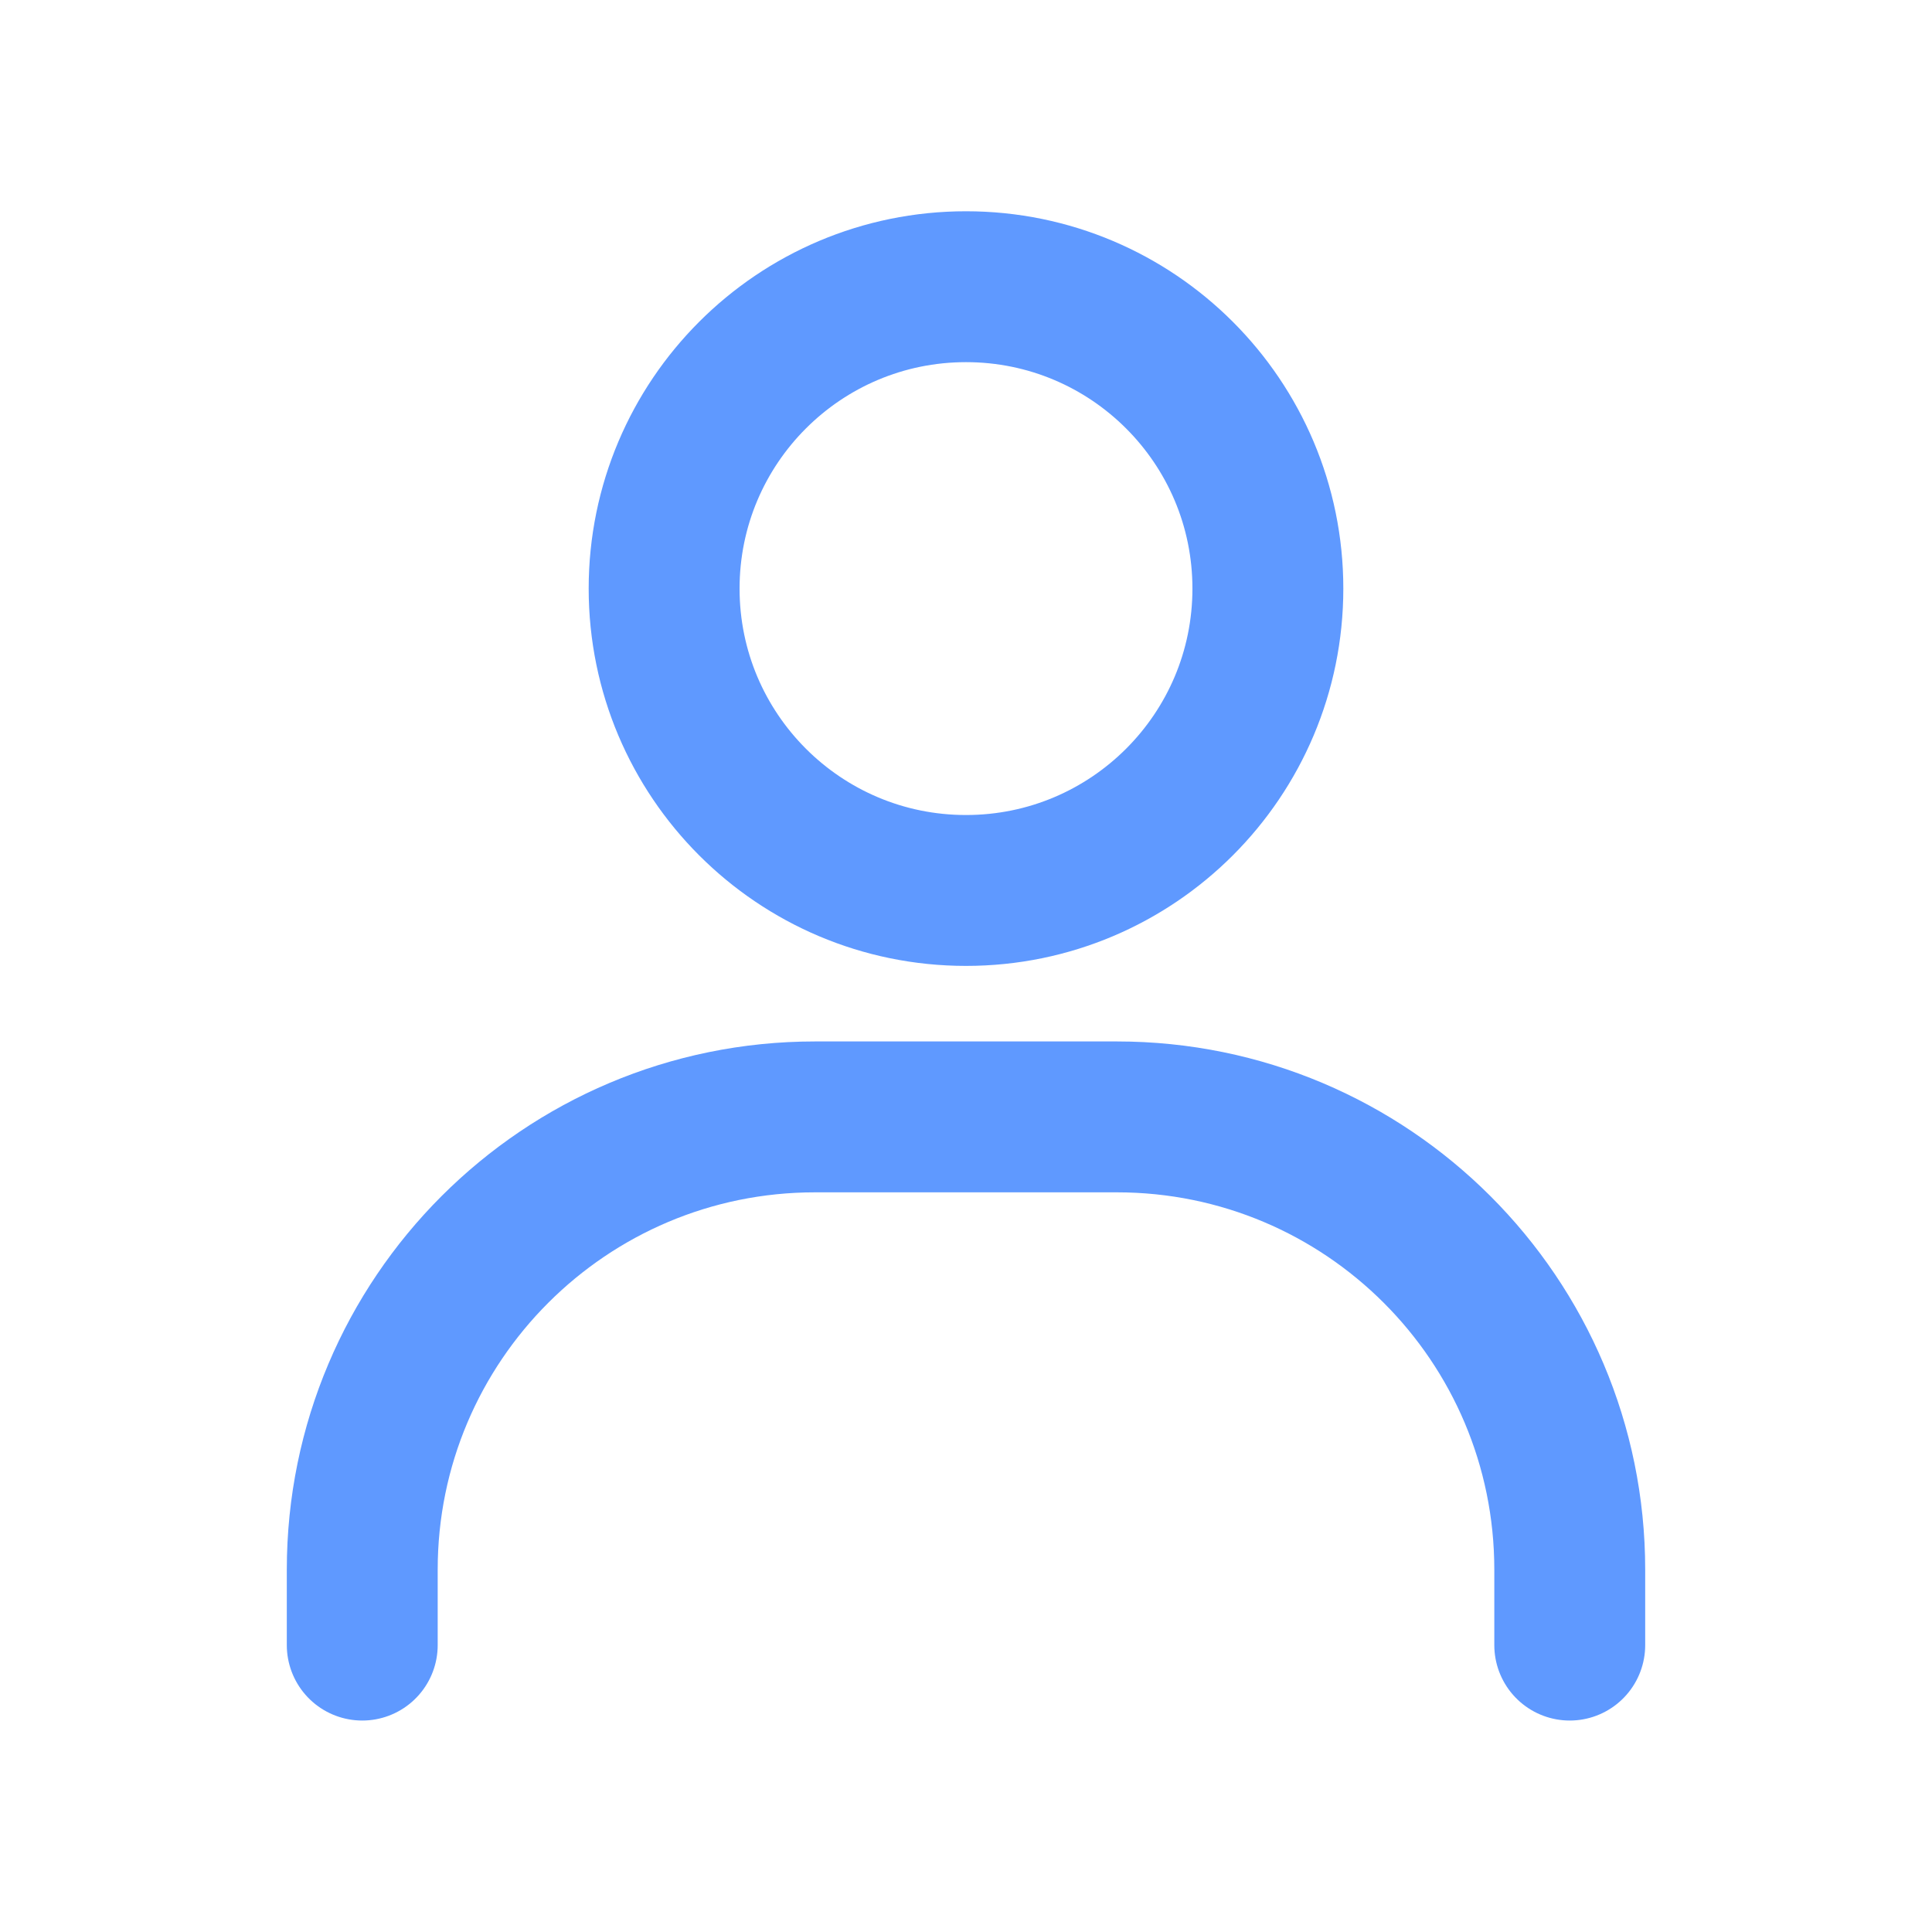
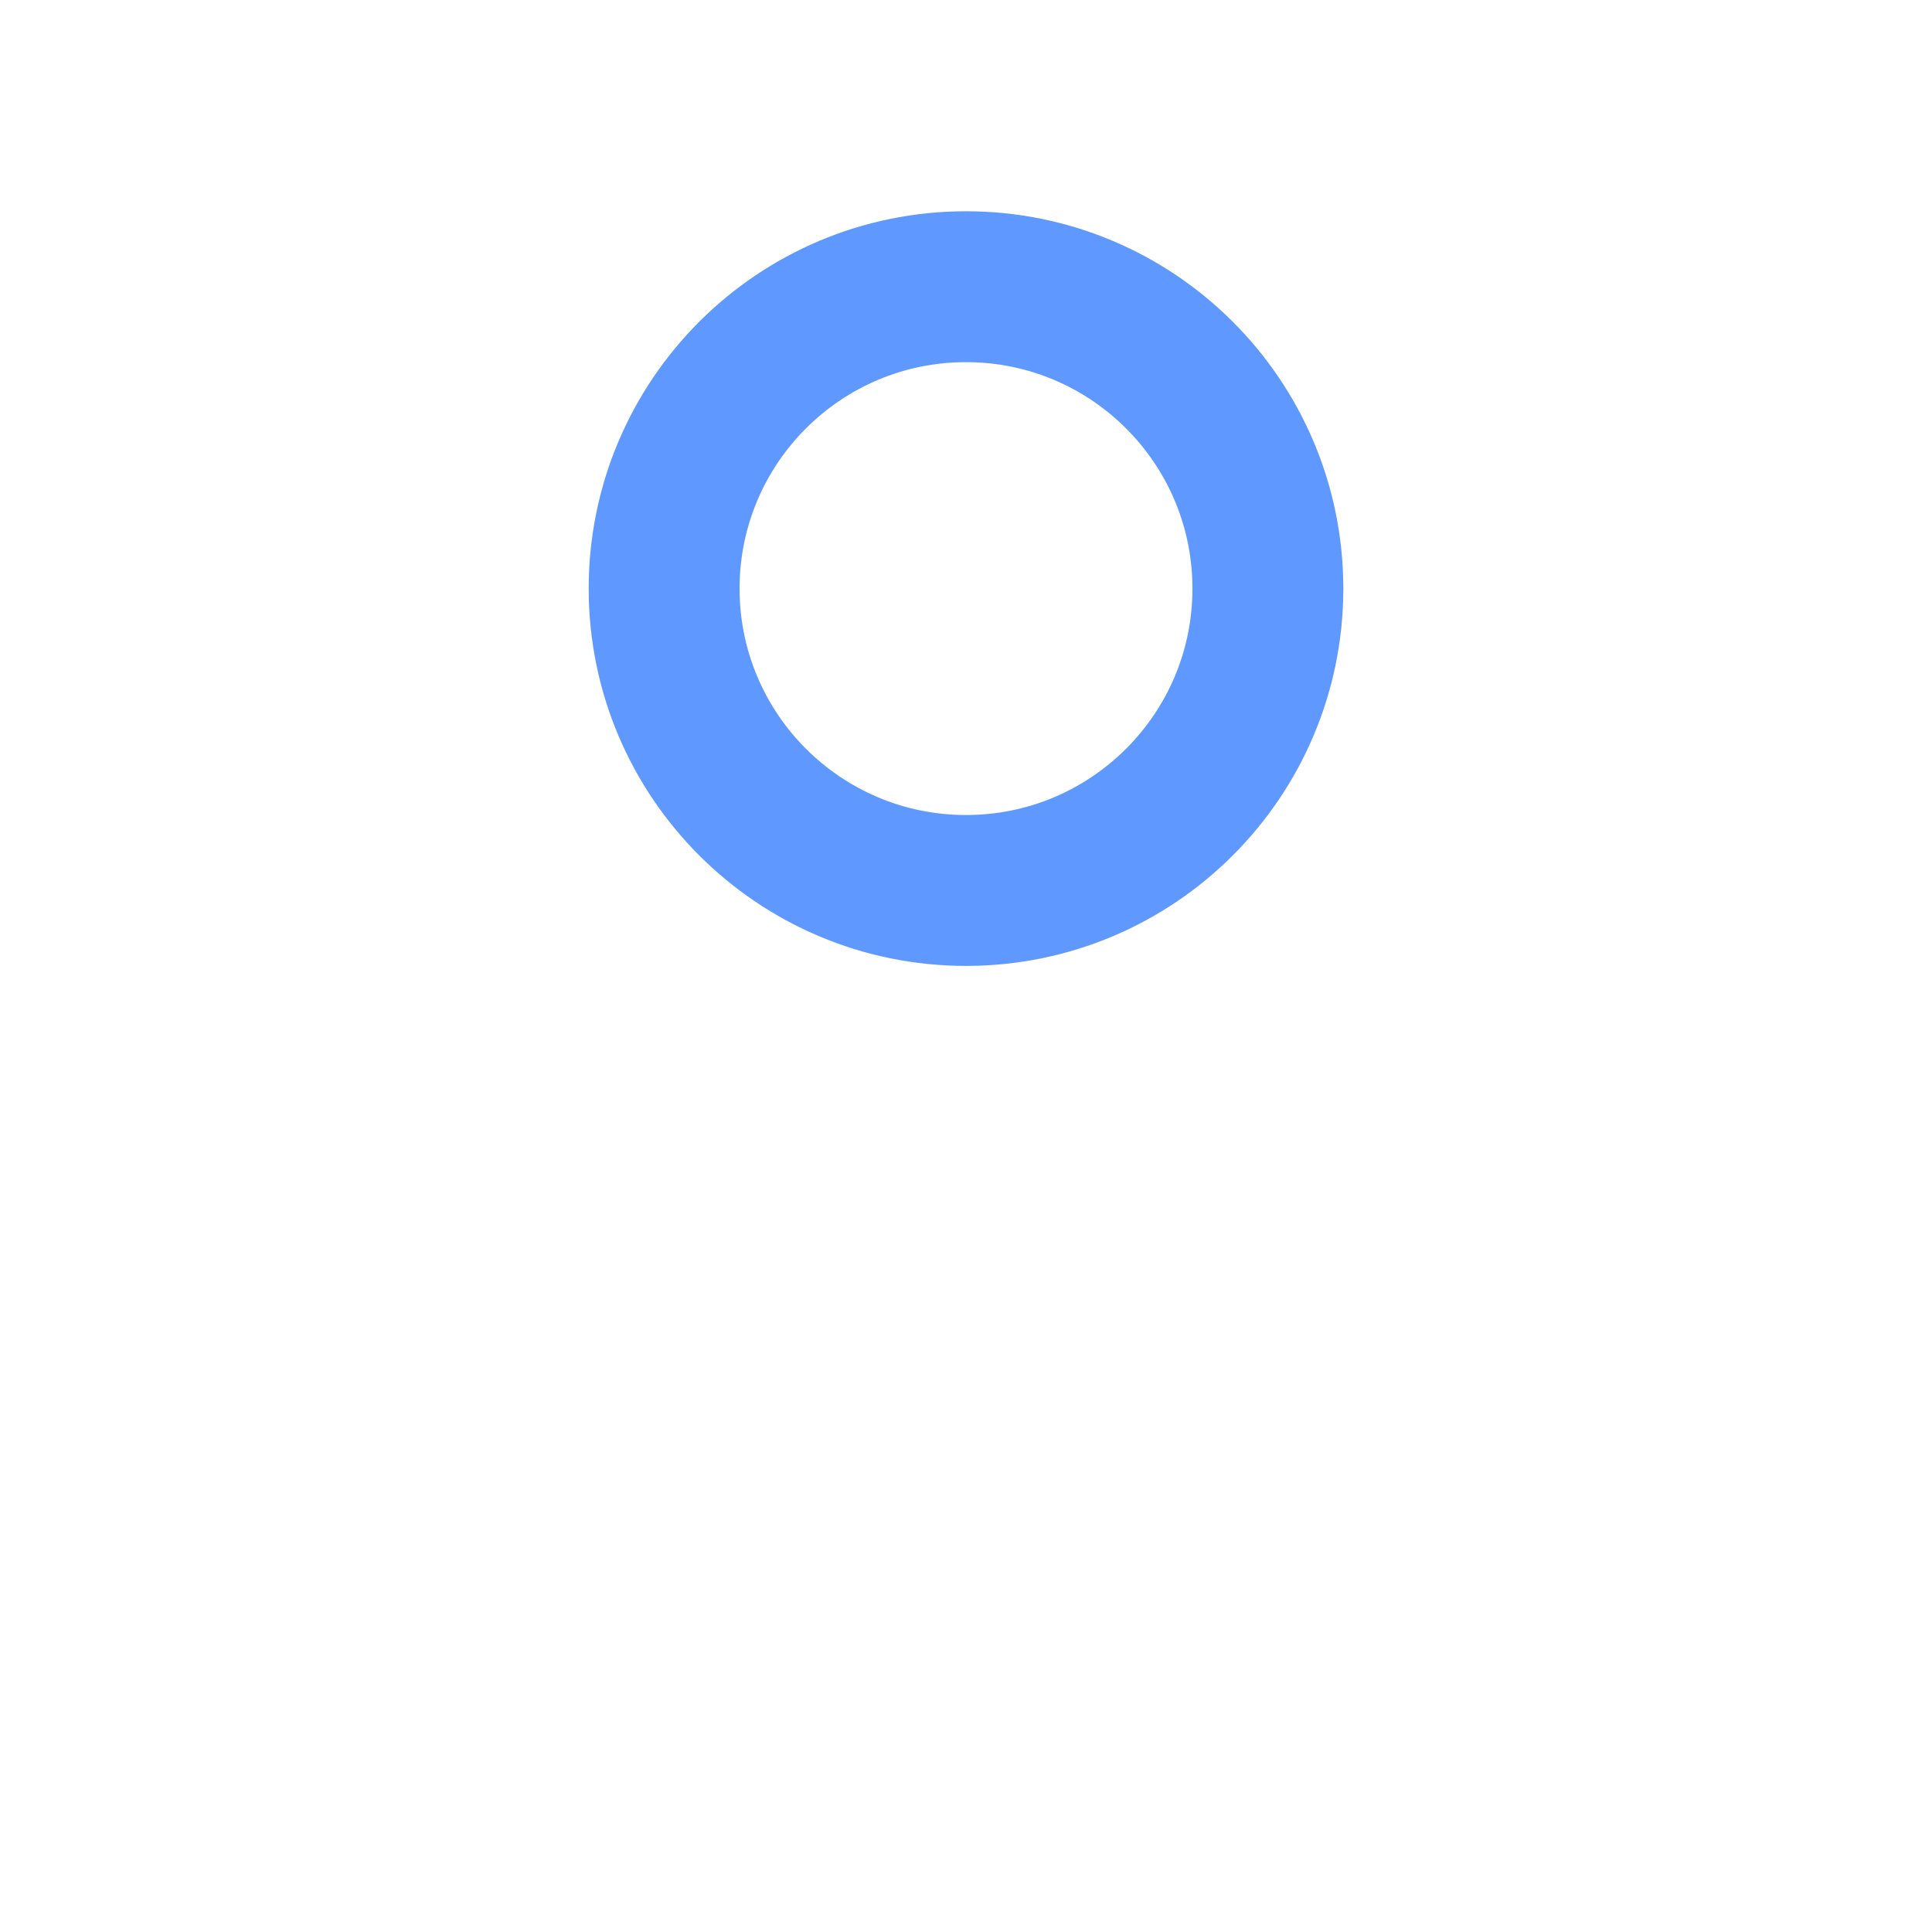
<svg xmlns="http://www.w3.org/2000/svg" width="20" height="20" viewBox="0 0 20 20" fill="none">
  <g id="Horizontal container">
    <g id="Horizontal container_2">
-       <path id="Vector" d="M3.75 17.03V16.249C3.75 13.66 5.849 11.562 8.437 11.562H11.562C14.151 11.562 16.25 13.66 16.25 16.249V17.03" stroke="#5F99FF" stroke-width="1.562" stroke-linecap="round" />
      <path id="Vector_2" d="M10 9.218C8.274 9.218 6.875 7.819 6.875 6.093C6.875 4.367 8.274 2.968 10 2.968C11.726 2.968 13.125 4.367 13.125 6.093C13.125 7.819 11.726 9.218 10 9.218Z" stroke="#5F99FF" stroke-width="1.562" stroke-linecap="round" />
    </g>
  </g>
</svg>